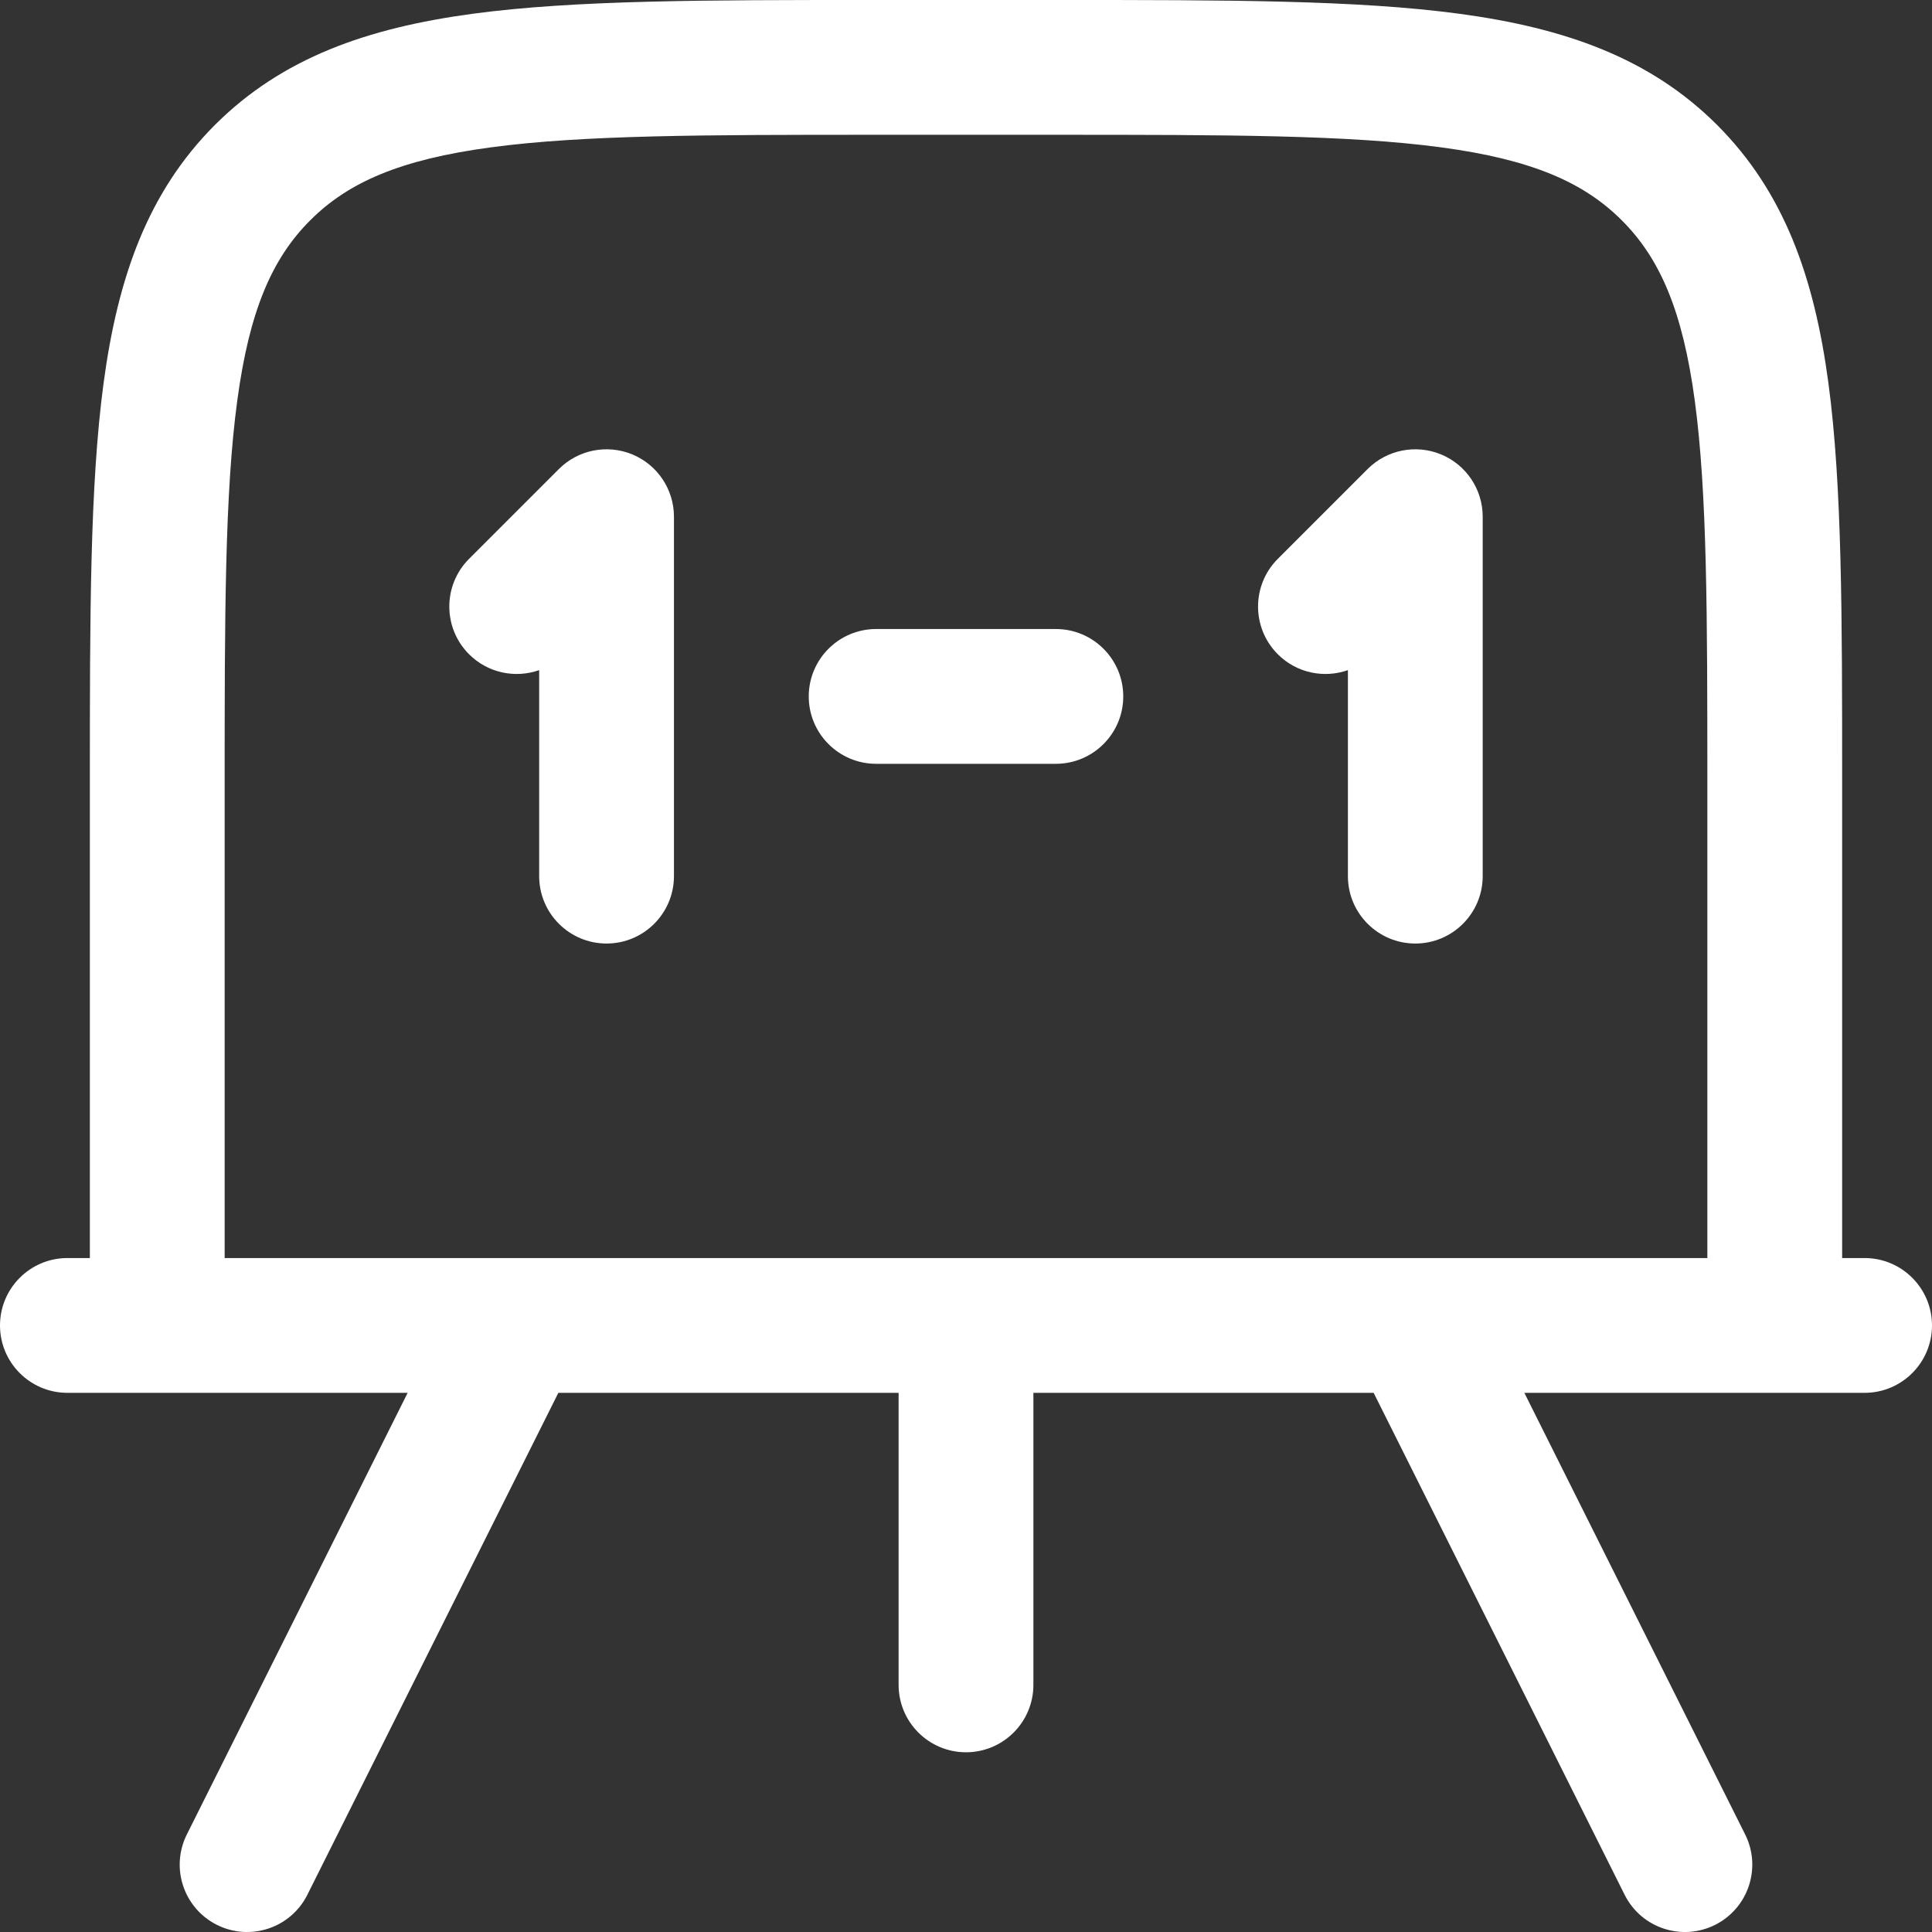
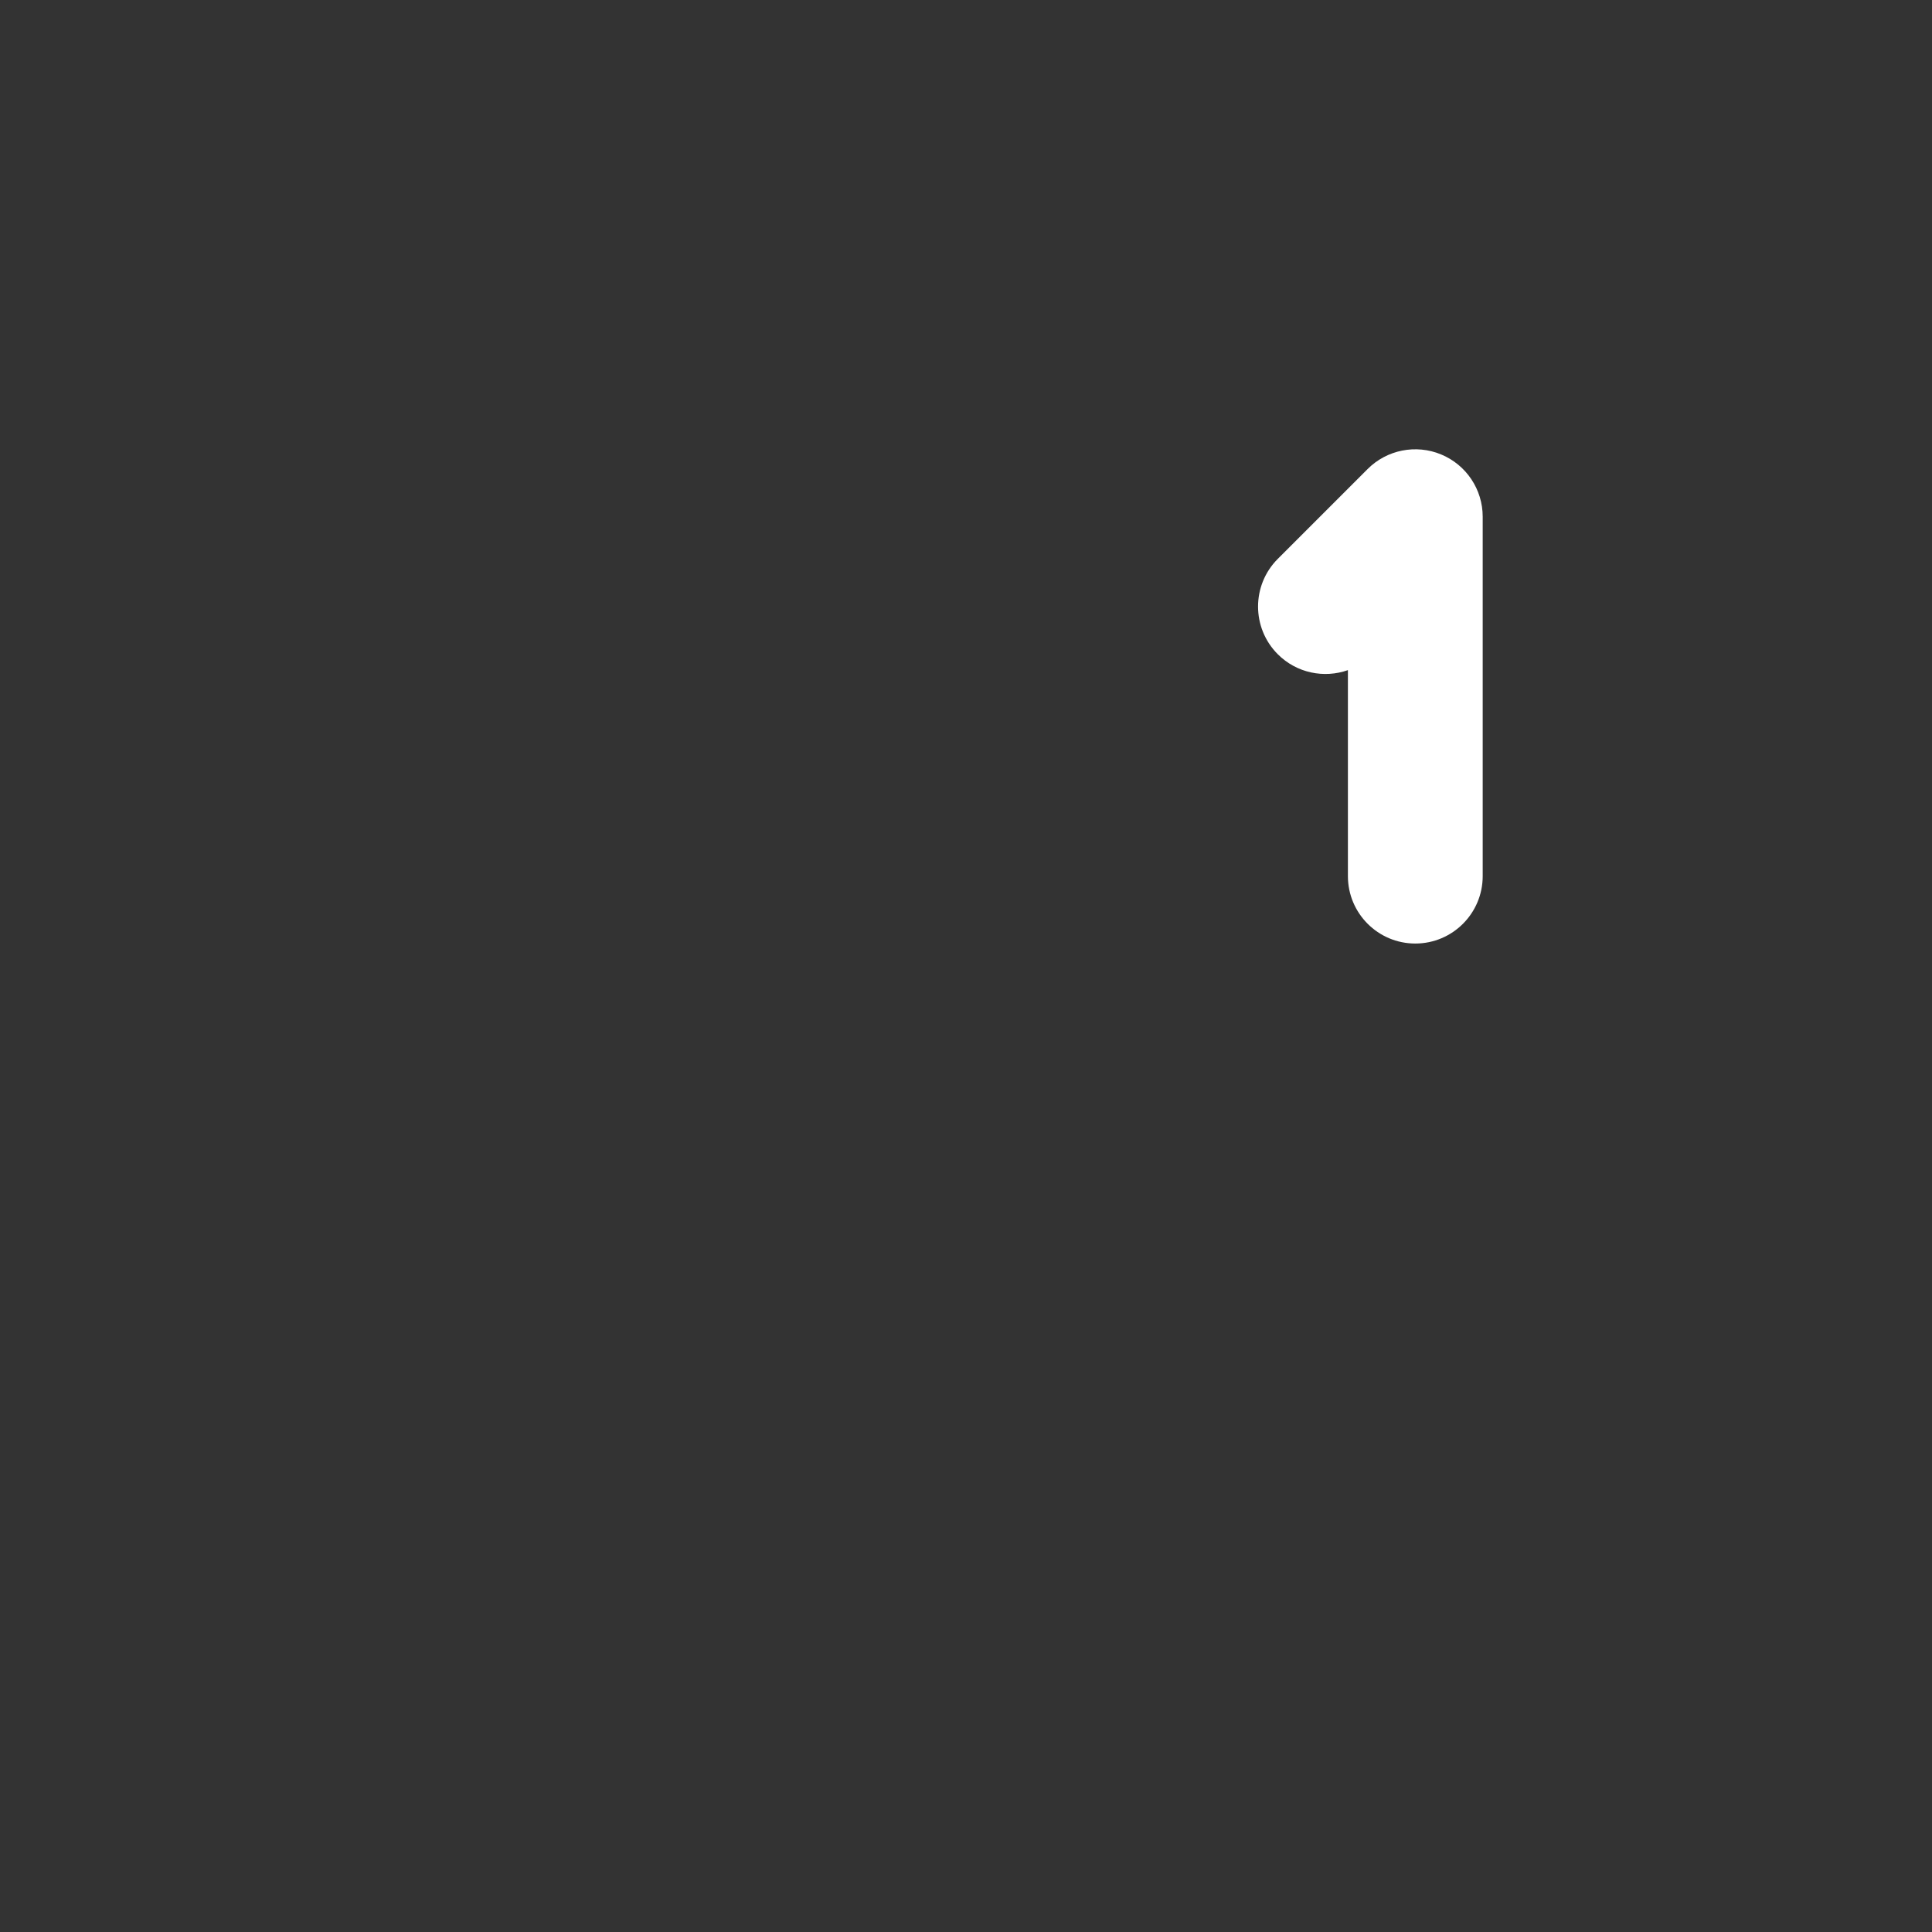
<svg xmlns="http://www.w3.org/2000/svg" width="43" height="43" viewBox="0 0 43 43" fill="none">
  <rect x="0" y="0" width="43" height="43" fill="#333333" stroke="none" />
-   <path d="M18 15.5C18 14.672 18.672 14 19.5 14H23.5C24.328 14 25 14.672 25 15.5C25 16.328 24.328 17 23.5 17H19.5C18.672 17 18 16.328 18 15.5Z" fill="white" />
-   <path d="M15 11.5C15 10.893 14.634 10.346 14.074 10.114C13.514 9.882 12.868 10.01 12.439 10.439L10.439 12.439C9.854 13.025 9.854 13.975 10.439 14.561C10.861 14.983 11.472 15.101 12 14.915V19.5C12 20.328 12.672 21 13.5 21C14.328 21 15 20.328 15 19.5V11.5Z" fill="white" />
  <path d="M32.074 10.114C32.635 10.346 33 10.893 33 11.5V19.5C33 20.328 32.328 21 31.5 21C30.672 21 30 20.328 30 19.5V14.915C29.472 15.101 28.861 14.983 28.439 14.561C27.854 13.975 27.854 13.025 28.439 12.439L30.439 10.439C30.868 10.01 31.514 9.882 32.074 10.114Z" fill="white" />
-   <path fill-rule="evenodd" clip-rule="evenodd" d="M23.613 6.23739e-07H19.387C15.712 -3.04428e-05 12.8 -5.50449e-05 10.522 0.306C8.177 0.622 6.279 1.286 4.782 2.782C3.286 4.279 2.622 6.177 2.306 8.522C2 10.8 2 13.712 2 17.387L2 28H1.5C0.672 28 0 28.672 0 29.5C0 30.328 0.672 31 1.5 31L9.073 31L4.158 40.83C3.788 41.571 4.088 42.471 4.829 42.842C5.57 43.212 6.471 42.912 6.841 42.171L12.427 31H20V37.5C20 38.328 20.672 39 21.5 39C22.328 39 23 38.328 23 37.5V31H30.573L36.159 42.171C36.529 42.912 37.43 43.212 38.171 42.842C38.912 42.471 39.212 41.571 38.842 40.83L33.927 31L41.5 31C42.328 31 43 30.328 43 29.5C43 28.672 42.328 28 41.5 28H41V17.387C41 13.712 41 10.8 40.694 8.522C40.379 6.177 39.714 4.279 38.218 2.782C36.721 1.286 34.823 0.622 32.478 0.306C30.2 -5.50449e-05 27.288 -3.04428e-05 23.613 6.23739e-07ZM21.502 28H38V17.5C38 13.686 37.997 10.977 37.721 8.922C37.45 6.91 36.943 5.75 36.096 4.904C35.25 4.057 34.09 3.55 32.078 3.28C30.023 3.003 27.314 3 23.5 3H19.5C15.686 3 12.977 3.003 10.922 3.28C8.91 3.55 7.75 4.057 6.904 4.904C6.057 5.75 5.55 6.91 5.28 8.922C5.003 10.977 5 13.686 5 17.5V28H21.498C21.498 28 21.499 28 21.5 28C21.501 28 21.502 28 21.502 28Z" fill="white" />
</svg>